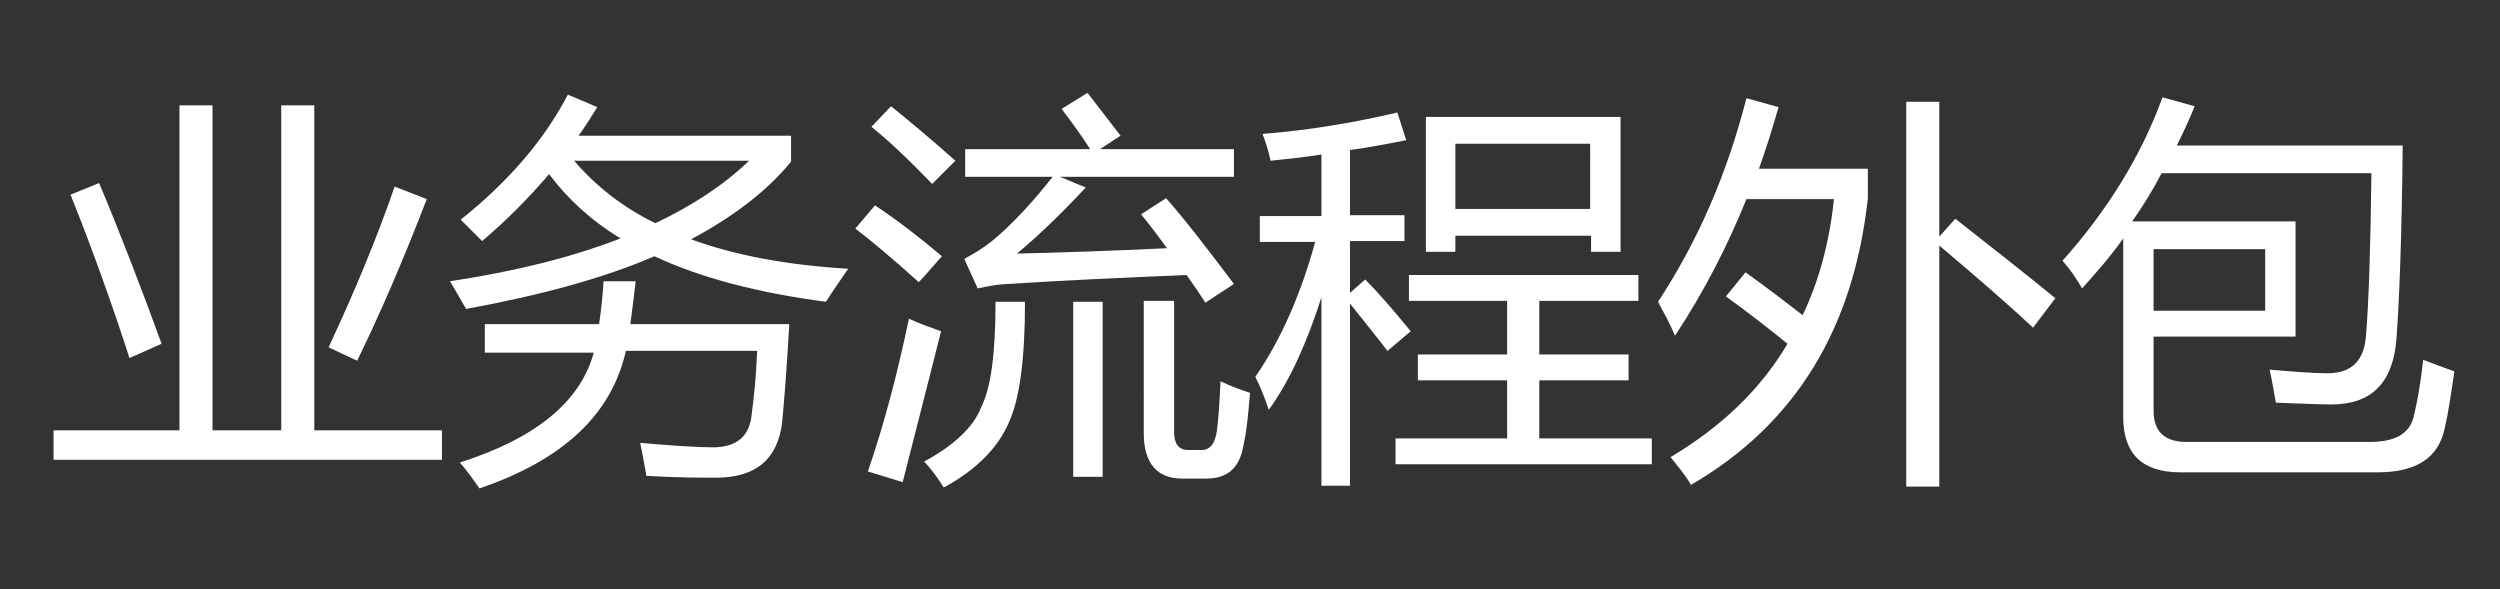
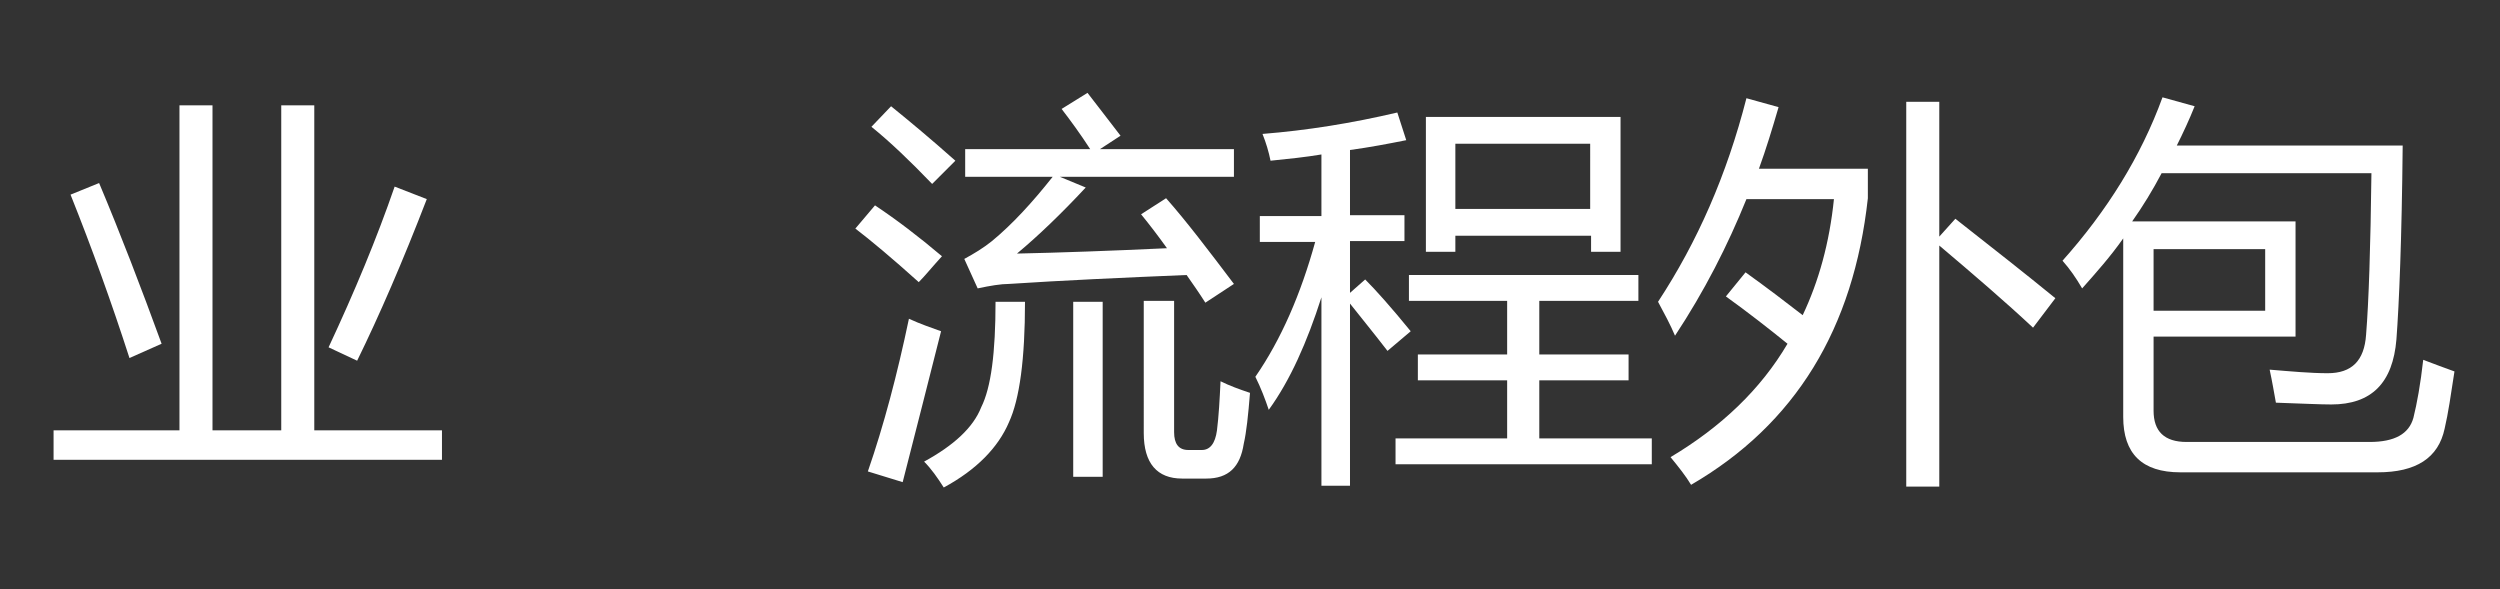
<svg xmlns="http://www.w3.org/2000/svg" version="1.1" id="图层_1" x="0px" y="0px" viewBox="0 0 280 66" style="enable-background:new 0 0 280 66;" xml:space="preserve">
  <rect x="0" y="0" width="280" height="66" fill="#333333" stroke="none" />
  <style type="text/css">
	.st0{fill:#FFFFFF;}
</style>
  <path class="st0" d="M6,48.2h14.1V11.8h3.7v36.4h7.7V11.8h3.7v36.4h14.3v3.3H6V48.2z M11.1,20.5c2.4,5.7,4.7,11.7,7,18l-3.6,1.6  c-2-6.2-4.2-12.3-6.6-18.3L11.1,20.5z M36.8,38.9c2.9-6.2,5.4-12.2,7.4-18l3.6,1.4c-2.7,7-5.3,13-7.8,18.1L36.8,38.9z" />
-   <path class="st0" d="M63.6,10.6l3.3,1.4c-0.7,1.1-1.3,2.1-2.1,3.2h23.8v2.9c-2.7,3.3-6.5,6.2-11.2,8.7c4.9,1.8,10.8,2.9,17.6,3.3  c-0.9,1.3-1.8,2.6-2.5,3.7c-7.6-1-14.1-2.7-19.2-5.1c-5.8,2.5-12.9,4.4-21.1,5.9c-0.5-0.9-1.1-1.9-1.8-3.1  c7.3-1.1,13.7-2.7,19.1-4.8c-3.3-2-6-4.5-8-7.2c-2.3,2.7-4.8,5.2-7.5,7.5c-0.9-0.9-1.7-1.7-2.4-2.4C57,20.3,61,15.6,63.6,10.6z   M54.3,36.3h12.8c0.2-1.4,0.4-3,0.5-4.8h3.6c-0.2,1.7-0.4,3.3-0.6,4.8h17.8c-0.3,5.3-0.6,8.9-0.8,11c-0.5,4.1-2.9,6.2-7.4,6.2  c-1.7,0-4.3,0-7.8-0.2c-0.2-1.1-0.4-2.3-0.7-3.7c3.4,0.3,6.2,0.5,8.4,0.5c2.5-0.1,3.9-1.3,4.1-3.8c0.3-2.2,0.5-4.5,0.6-7H70.1  c-1.6,7.1-7,12.2-16.4,15.4c-0.7-1-1.4-2-2.2-2.9C60,49.1,65,45,66.5,39.5H54.3V36.3z M83.9,18H64.3c2.4,2.8,5.4,5.2,9.1,7  C77.6,23,81.1,20.7,83.9,18z" />
  <path class="st0" d="M95.8,25.6l2.2-2.6c2.4,1.6,4.9,3.5,7.5,5.7c-1.1,1.2-1.9,2.2-2.6,2.9C99.9,28.9,97.5,26.9,95.8,25.6z   M97.2,52.8c1.8-5.2,3.3-10.9,4.6-17.1c1.3,0.6,2.5,1,3.6,1.4c-1.3,5.1-2.7,10.7-4.3,16.9L97.2,52.8z M97.6,14.2l2.2-2.3  c2.1,1.7,4.5,3.7,7.2,6.1l-2.6,2.6C101.9,18,99.7,15.9,97.6,14.2z M111.5,33.8h3.3c0,6.4-0.6,10.9-1.8,13.5  c-1.2,2.8-3.6,5.3-7.3,7.3c-0.7-1.1-1.4-2.1-2.2-2.9c3.3-1.8,5.5-3.8,6.4-6.1C111,43.4,111.5,39.5,111.5,33.8z M130.6,22.2  c2.3,2.6,4.8,5.9,7.6,9.6c-1.1,0.7-2.1,1.4-3.2,2.1c-0.7-1.1-1.4-2.1-2.1-3.1c-7.2,0.3-13.8,0.6-19.9,1c-0.9,0-2.1,0.2-3.5,0.5  L108,29c1.1-0.6,2.1-1.2,3.1-2c2.3-1.9,4.5-4.3,6.8-7.2h-9.8v-3.1h14c-1.1-1.7-2.2-3.2-3.2-4.5l2.9-1.8c1.1,1.4,2.3,3,3.7,4.8  l-2.3,1.5h15v3.1h-19.5l2.9,1.2c-2.7,2.9-5.3,5.4-7.7,7.4c4.7-0.1,10.4-0.3,16.8-0.6c-1-1.4-2-2.7-2.9-3.8L130.6,22.2z M120.2,33.8  h3.3v19.6h-3.3V33.8z M128.2,33.7h3.3v14.7c0,1.3,0.5,2,1.6,2h1.5c0.9,0,1.5-0.7,1.7-2.2c0.2-1.6,0.3-3.4,0.4-5.5  c1,0.5,2.1,0.9,3.3,1.3c-0.2,2.5-0.4,4.4-0.7,5.7c-0.4,2.6-1.7,3.9-4.2,3.9h-2.7c-2.8,0-4.3-1.7-4.3-5.1V33.7z" />
  <path class="st0" d="M140.6,42.2c2.9-4.2,5.1-9.3,6.7-15.1h-6.2v-2.9h6.9v-6.9c-1.8,0.3-3.7,0.5-5.7,0.7c-0.2-1-0.5-2-0.9-3  c5-0.4,10-1.2,15.1-2.4l1,3.1c-2,0.4-4.1,0.8-6.3,1.1v7.3h6.1v2.9h-6.1v5.8l1.7-1.5c1.2,1.2,2.9,3.1,5.1,5.8l-2.6,2.2  c-1.7-2.2-3.1-3.9-4.2-5.3v20.4H148V33.3c-1.6,5-3.5,9.3-5.9,12.6C141.7,44.7,141.2,43.4,140.6,42.2z M156.2,49.1h12.6v-6.5h-10  v-2.9h10v-6h-11v-2.9h25.7v2.9h-11.1v6h10v2.9h-10v6.5h12.6v2.9h-28.7V49.1z M159.7,13.1h21.8v15.1h-3.3v-1.8H163v1.8h-3.3V13.1z   M178.2,16.1H163v7.3h15.1V16.1z" />
  <path class="st0" d="M185.7,33.8c4.4-6.7,7.7-14.2,9.9-22.8l3.6,1c-0.7,2.4-1.4,4.7-2.2,6.9h12.2v3.3c-1.6,14.6-8.1,25.3-19.8,32.1  c-0.6-1-1.4-2-2.3-3.1c5.7-3.4,10.1-7.6,13.1-12.7c-2.1-1.7-4.4-3.5-6.9-5.3l2.2-2.7c2.5,1.8,4.6,3.4,6.4,4.8c1.8-3.8,3-8.1,3.5-13  h-9.8c-2.1,5.2-4.7,10.3-8,15.3C187.1,36.4,186.4,35.1,185.7,33.8z M213.5,11.4h3.7v15.1l1.8-2c4.2,3.3,7.9,6.2,11.2,8.9l-2.5,3.3  c-3.1-2.9-6.6-5.9-10.5-9.2v27h-3.7V11.4z" />
  <path class="st0" d="M242.2,10.9l3.6,1c-0.6,1.5-1.3,3-2,4.4h25.3c-0.1,10.5-0.4,17.7-0.7,21.7c-0.4,4.9-2.8,7.3-7.3,7.3  c-1.2,0-3.3-0.1-6.2-0.2c-0.2-1.1-0.4-2.3-0.7-3.7c2.4,0.2,4.6,0.4,6.5,0.4c2.7,0,4.1-1.4,4.3-4.3c0.3-3.7,0.5-9.8,0.6-18.1h-23.5  c-1,1.9-2.1,3.7-3.3,5.4h18.3v12.9h-15.9v8.3c0,2.3,1.2,3.5,3.7,3.5h20.5c2.8,0,4.4-0.9,4.9-2.7c0.4-1.6,0.8-3.8,1.1-6.5  c1.3,0.5,2.4,0.9,3.5,1.3c-0.4,2.6-0.7,4.7-1.1,6.4c-0.7,3.3-3.2,4.9-7.5,4.9h-22.1c-4.3,0-6.4-2.1-6.4-6.2v-20  c-1.4,2-3,3.8-4.6,5.6c-0.7-1.2-1.4-2.2-2.2-3.1C236,23.6,239.8,17.5,242.2,10.9z M253.7,27.9h-12.5v6.9h12.5V27.9z" />
</svg>